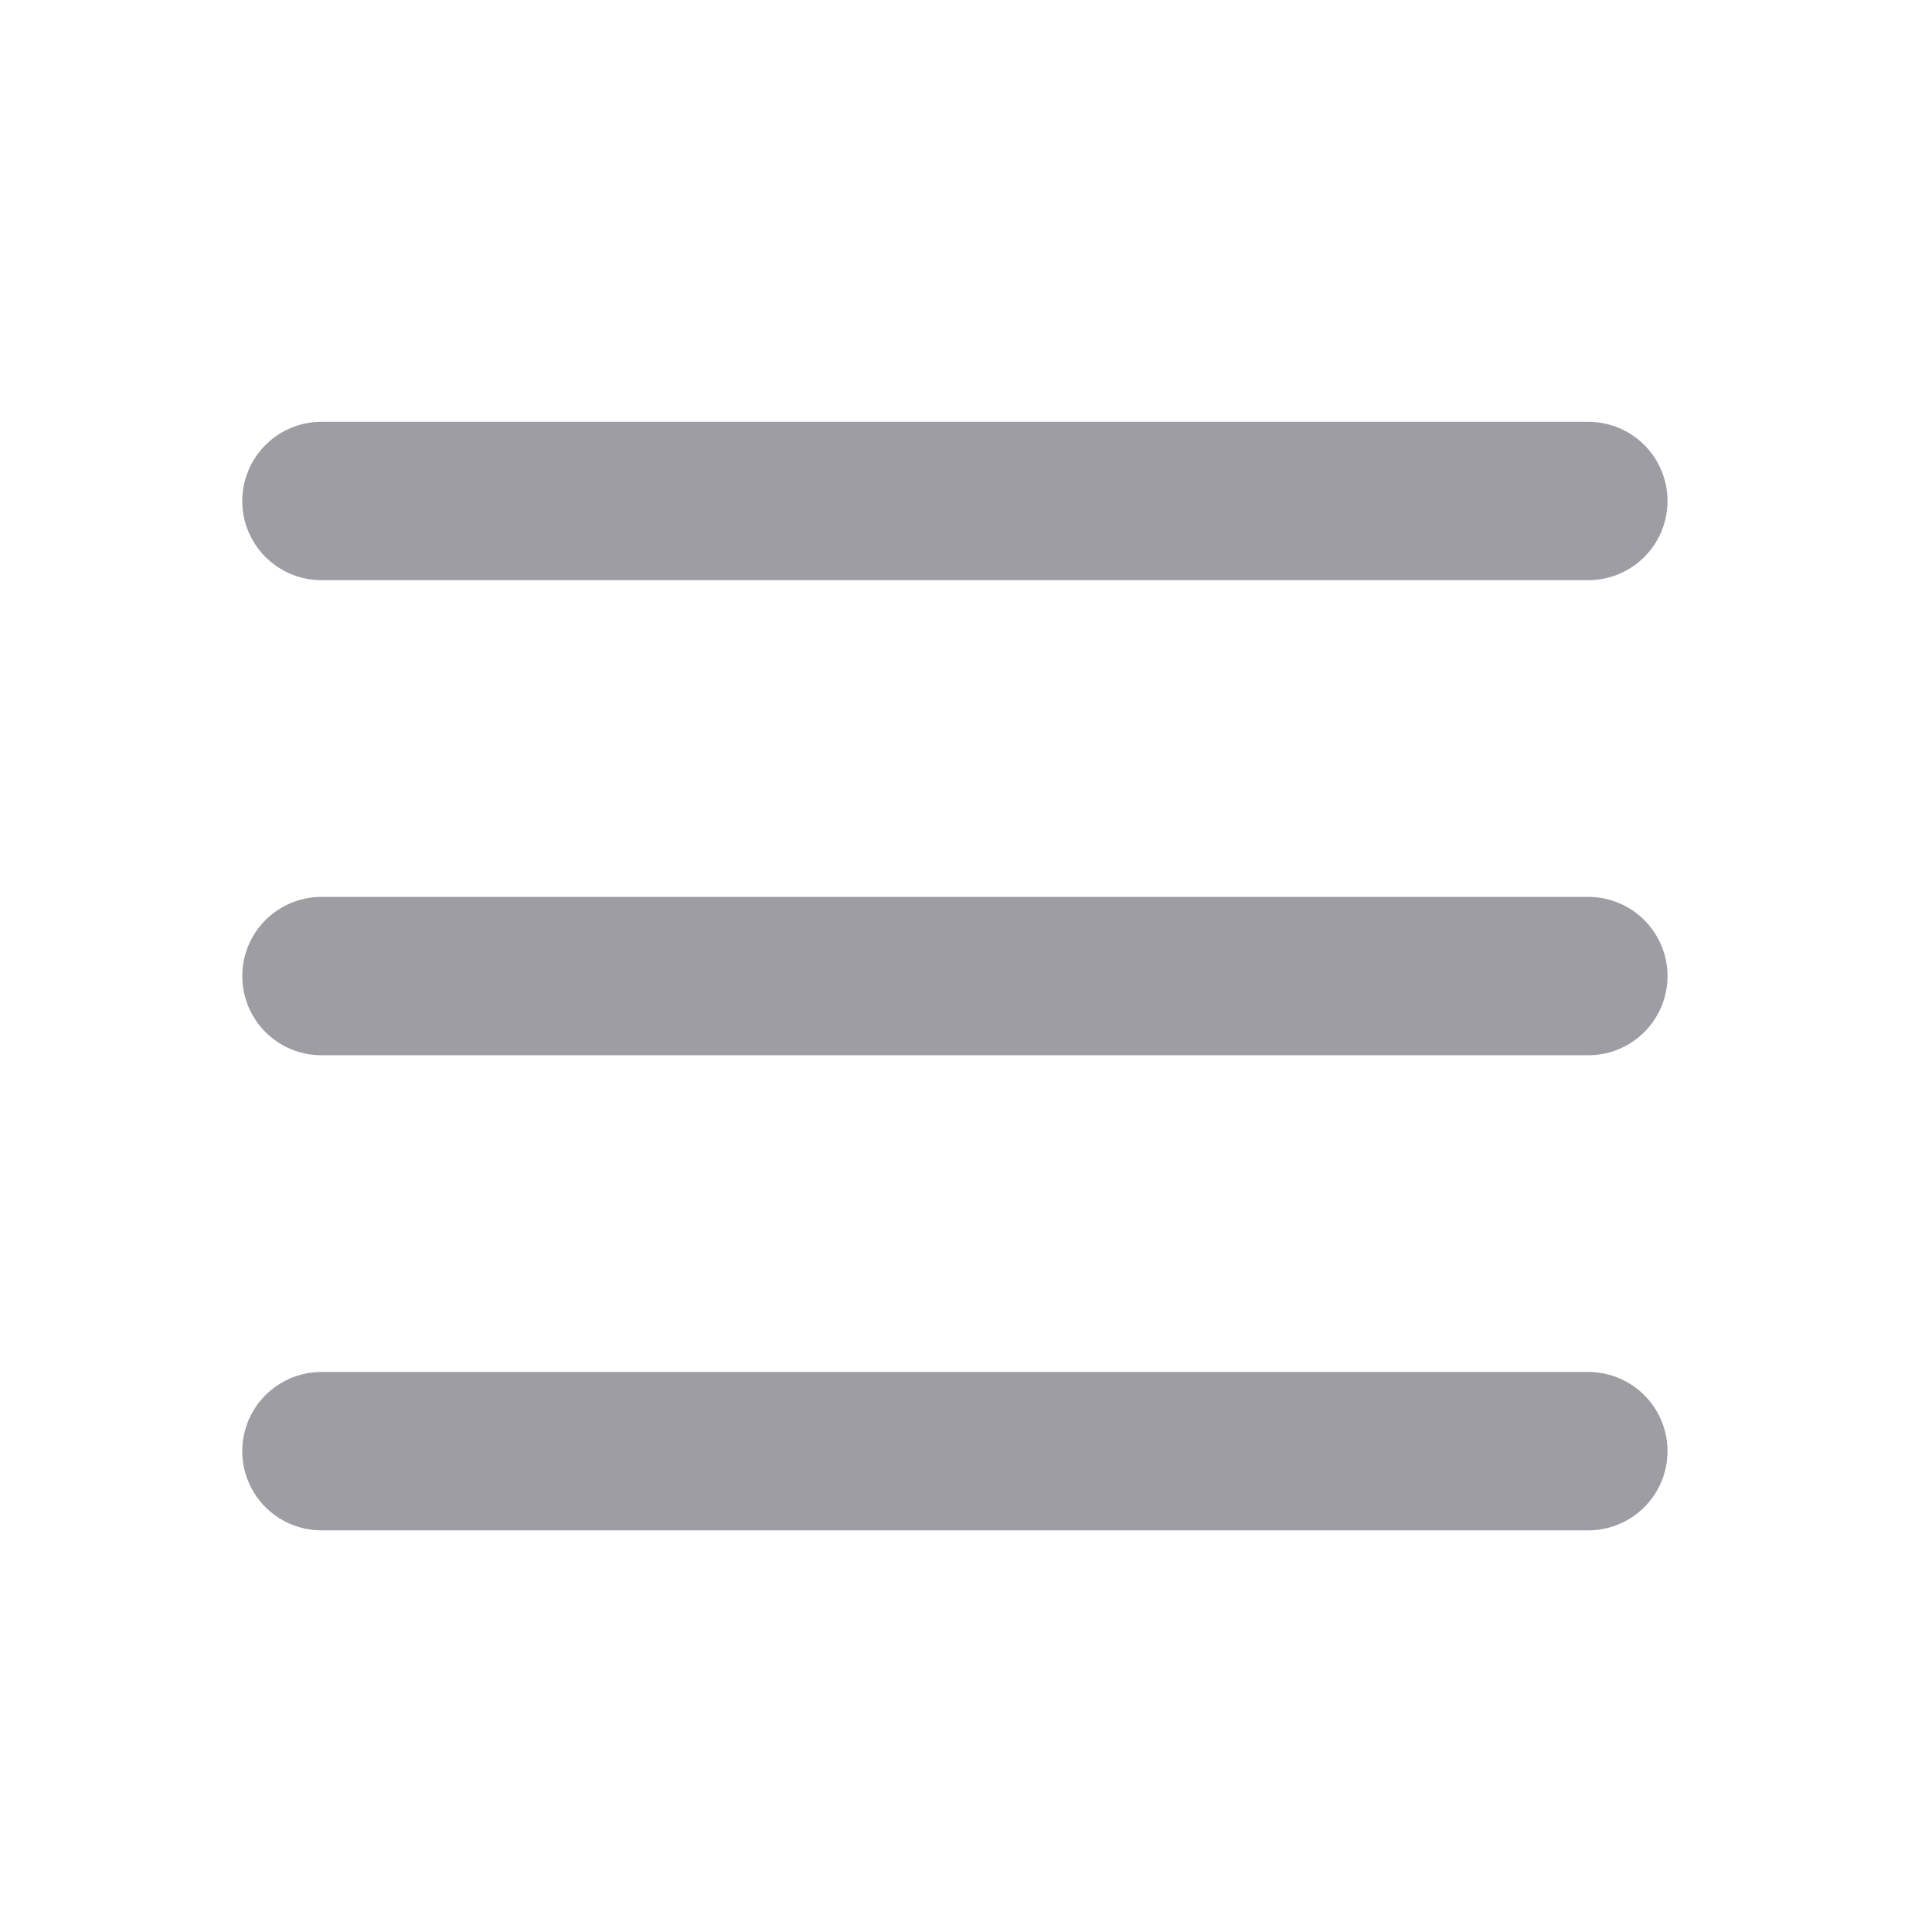
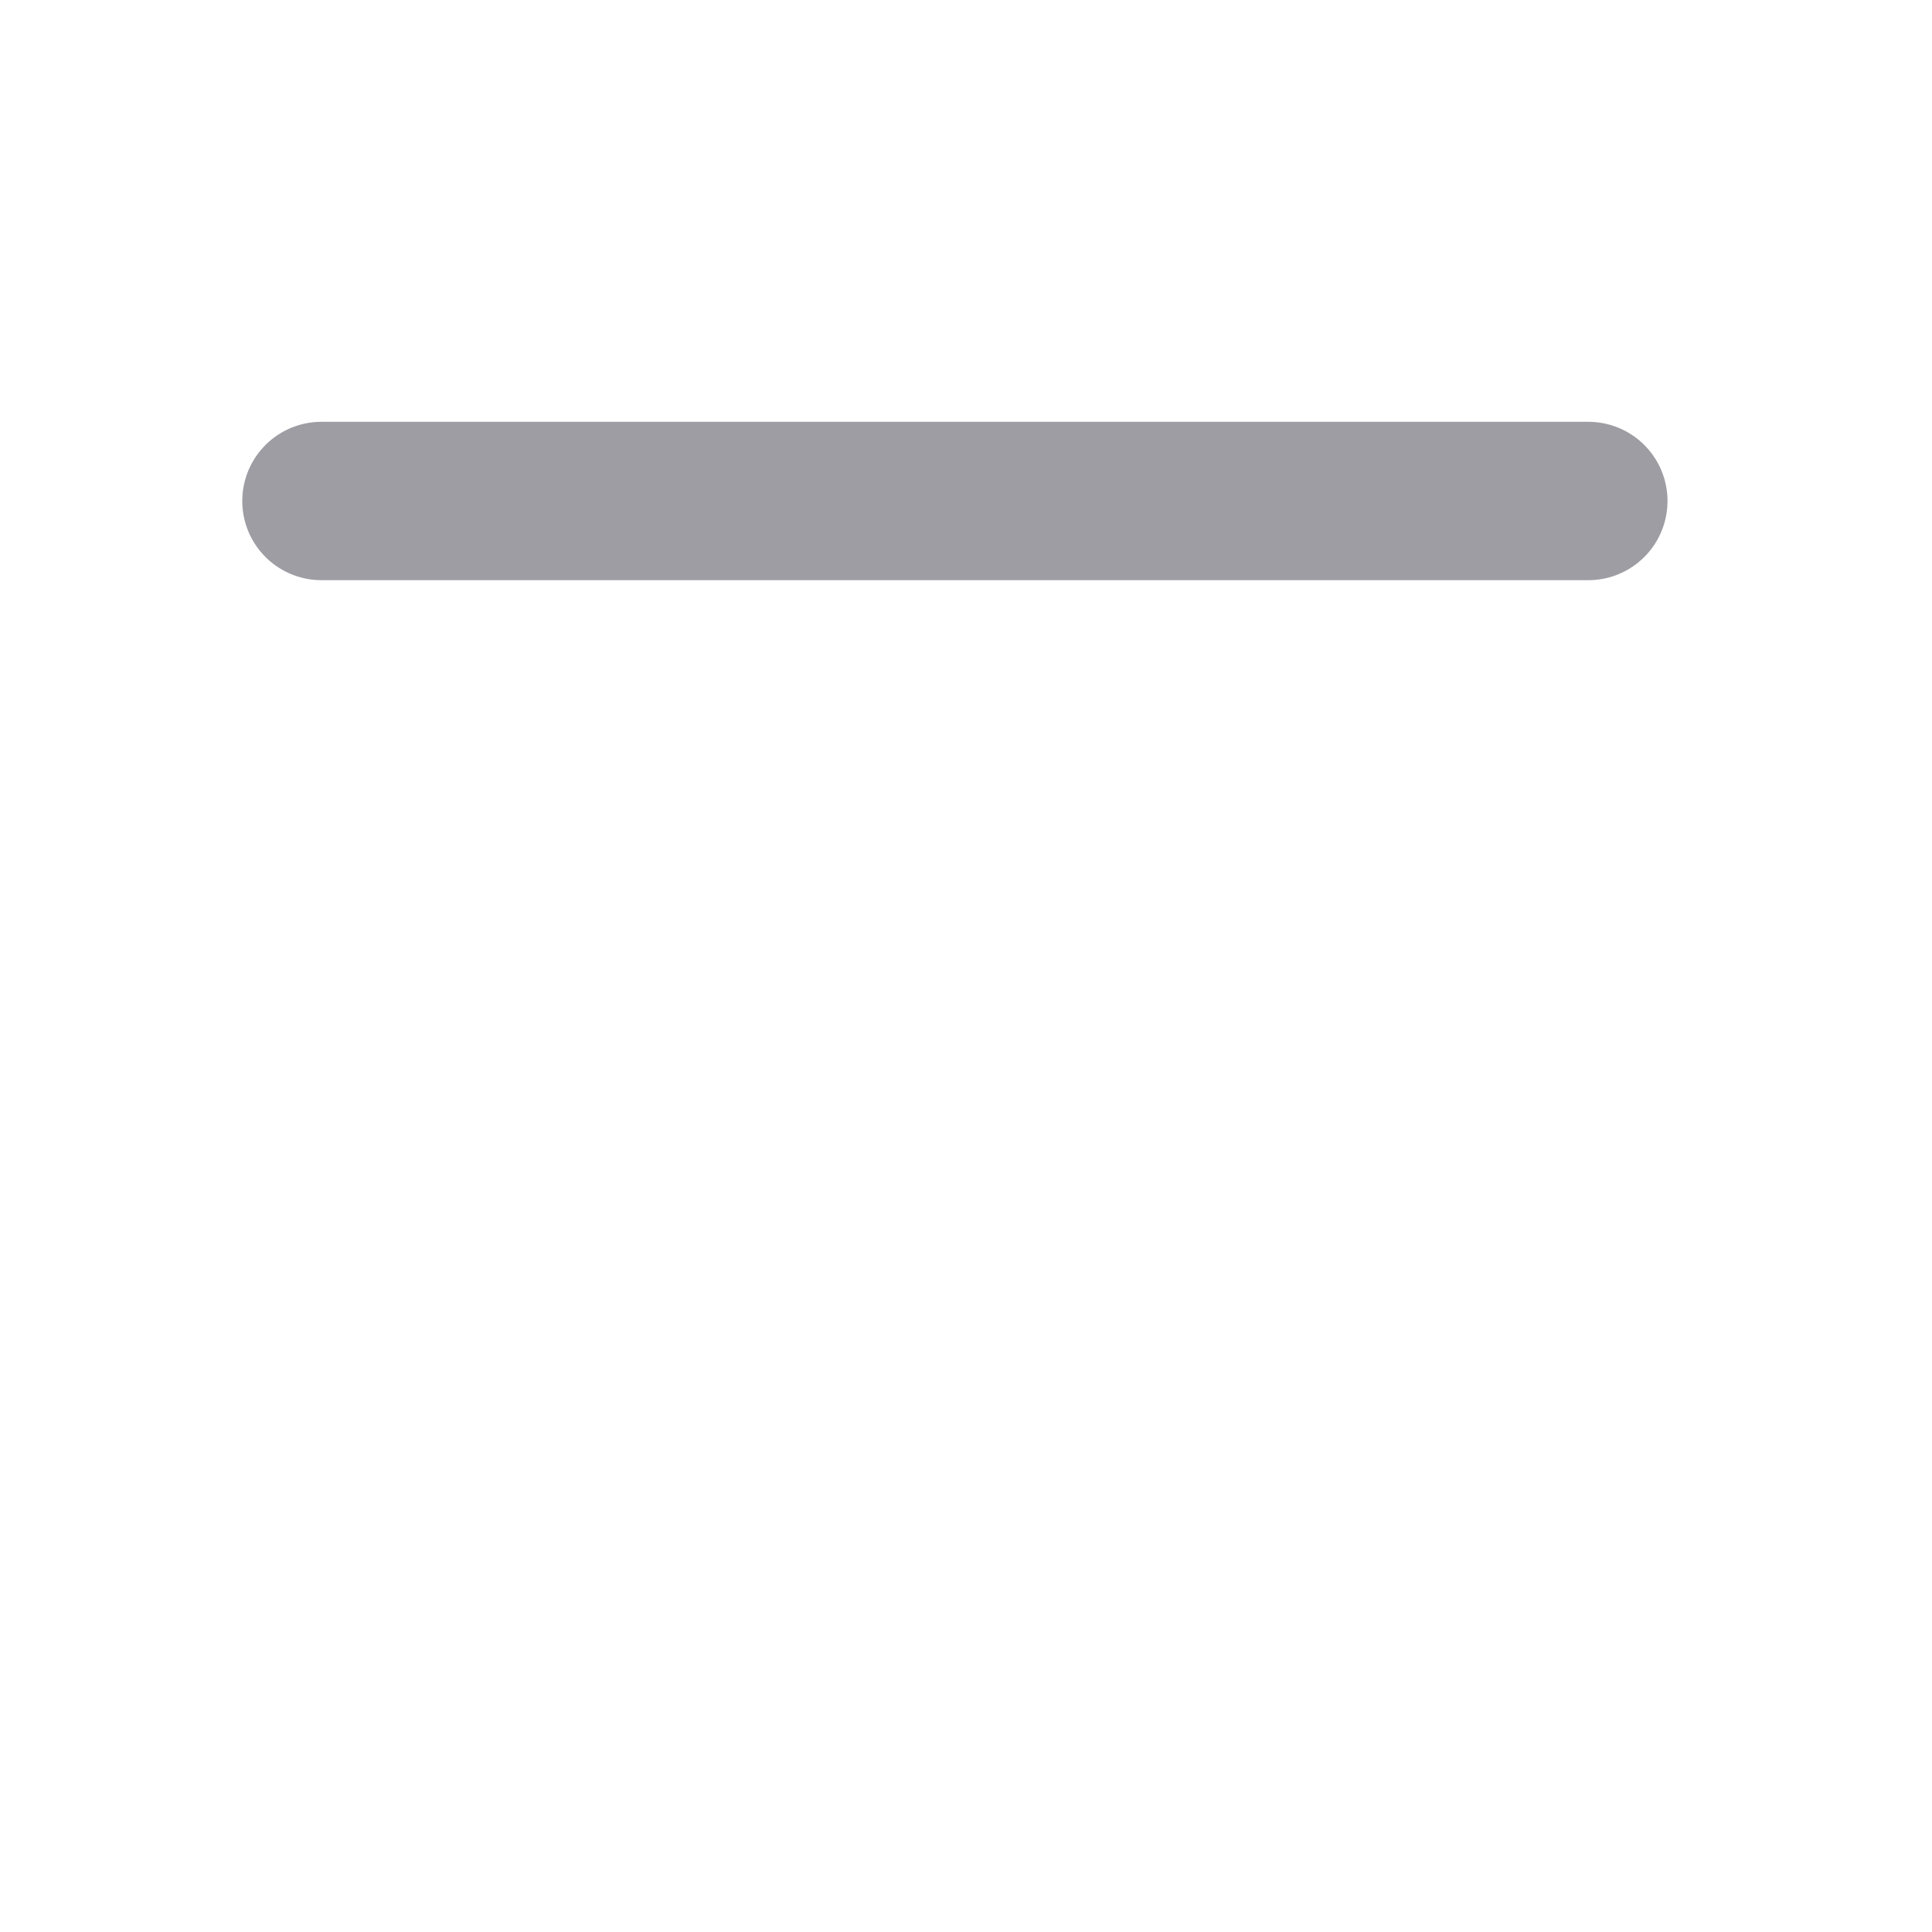
<svg xmlns="http://www.w3.org/2000/svg" width="61" height="61" viewBox="0 0 61 61" fill="none">
-   <path d="M10.149 45.818H50.149" stroke="#9D9DA3" stroke-width="5" stroke-linecap="round" />
-   <path d="M10.149 30.818H50.149" stroke="#9D9DA3" stroke-width="5" stroke-linecap="round" />
  <path d="M10.149 15.818H50.149" stroke="#9D9DA3" stroke-width="5" stroke-linecap="round" />
</svg>